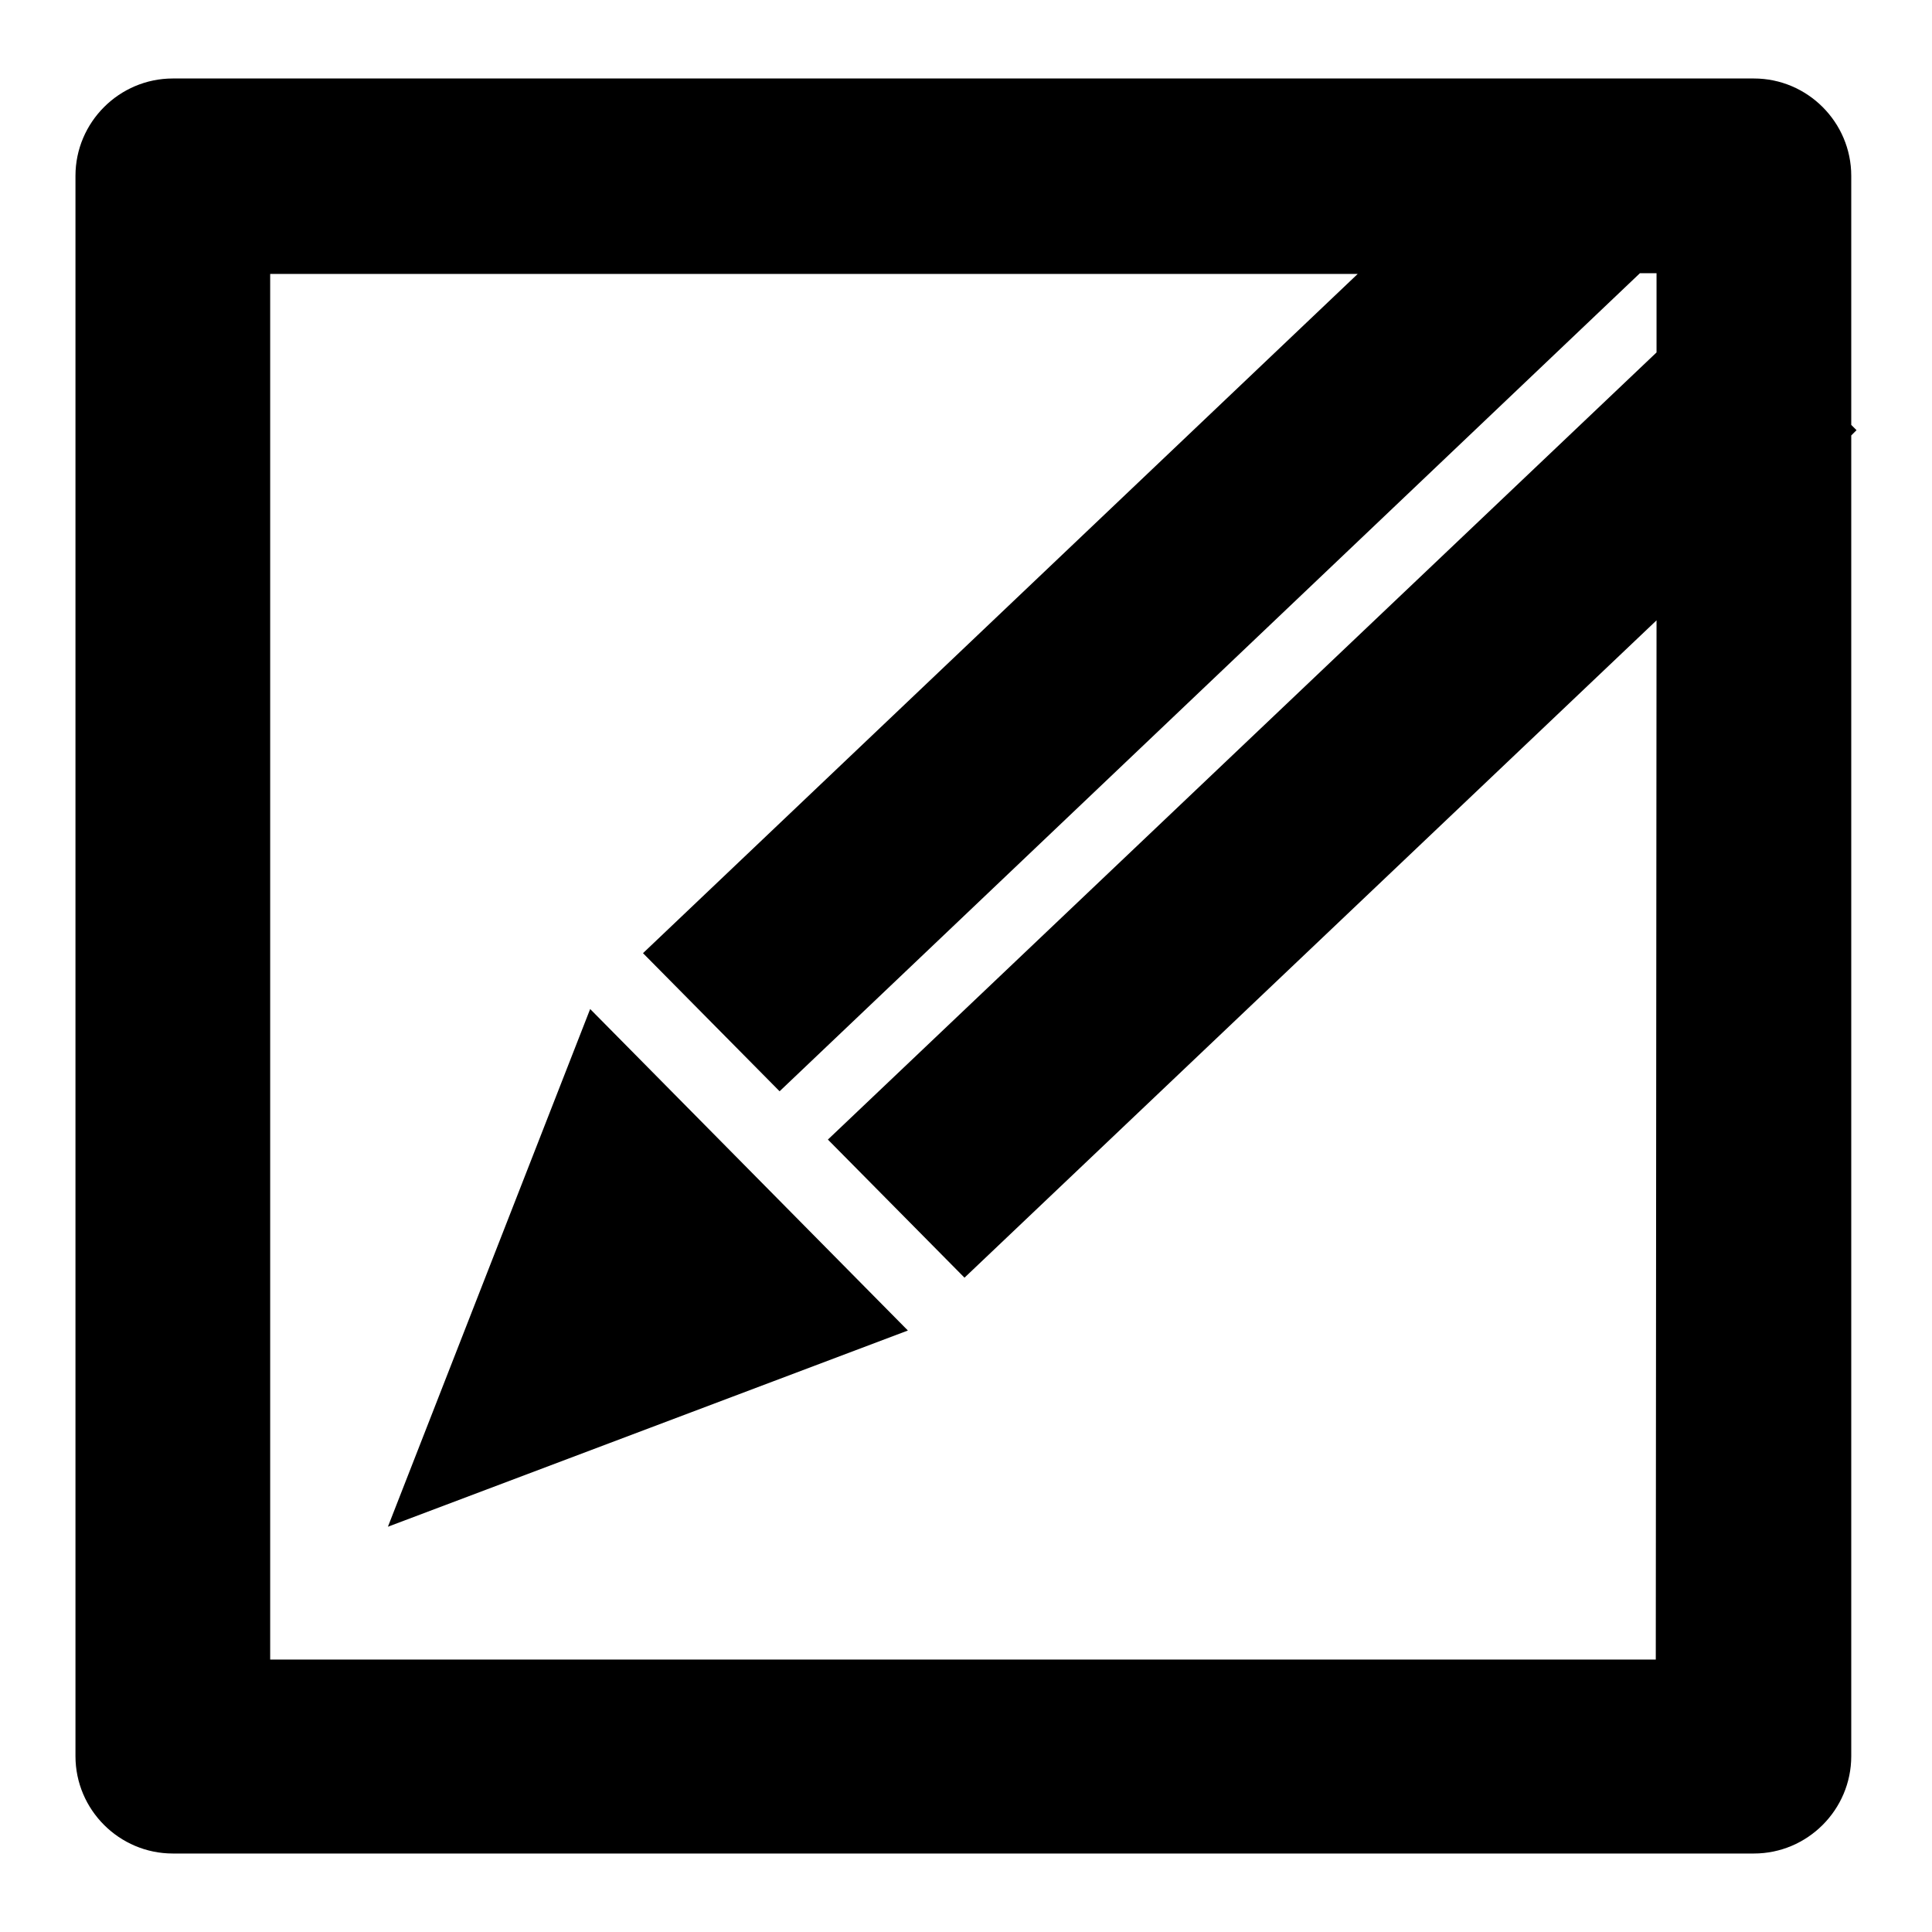
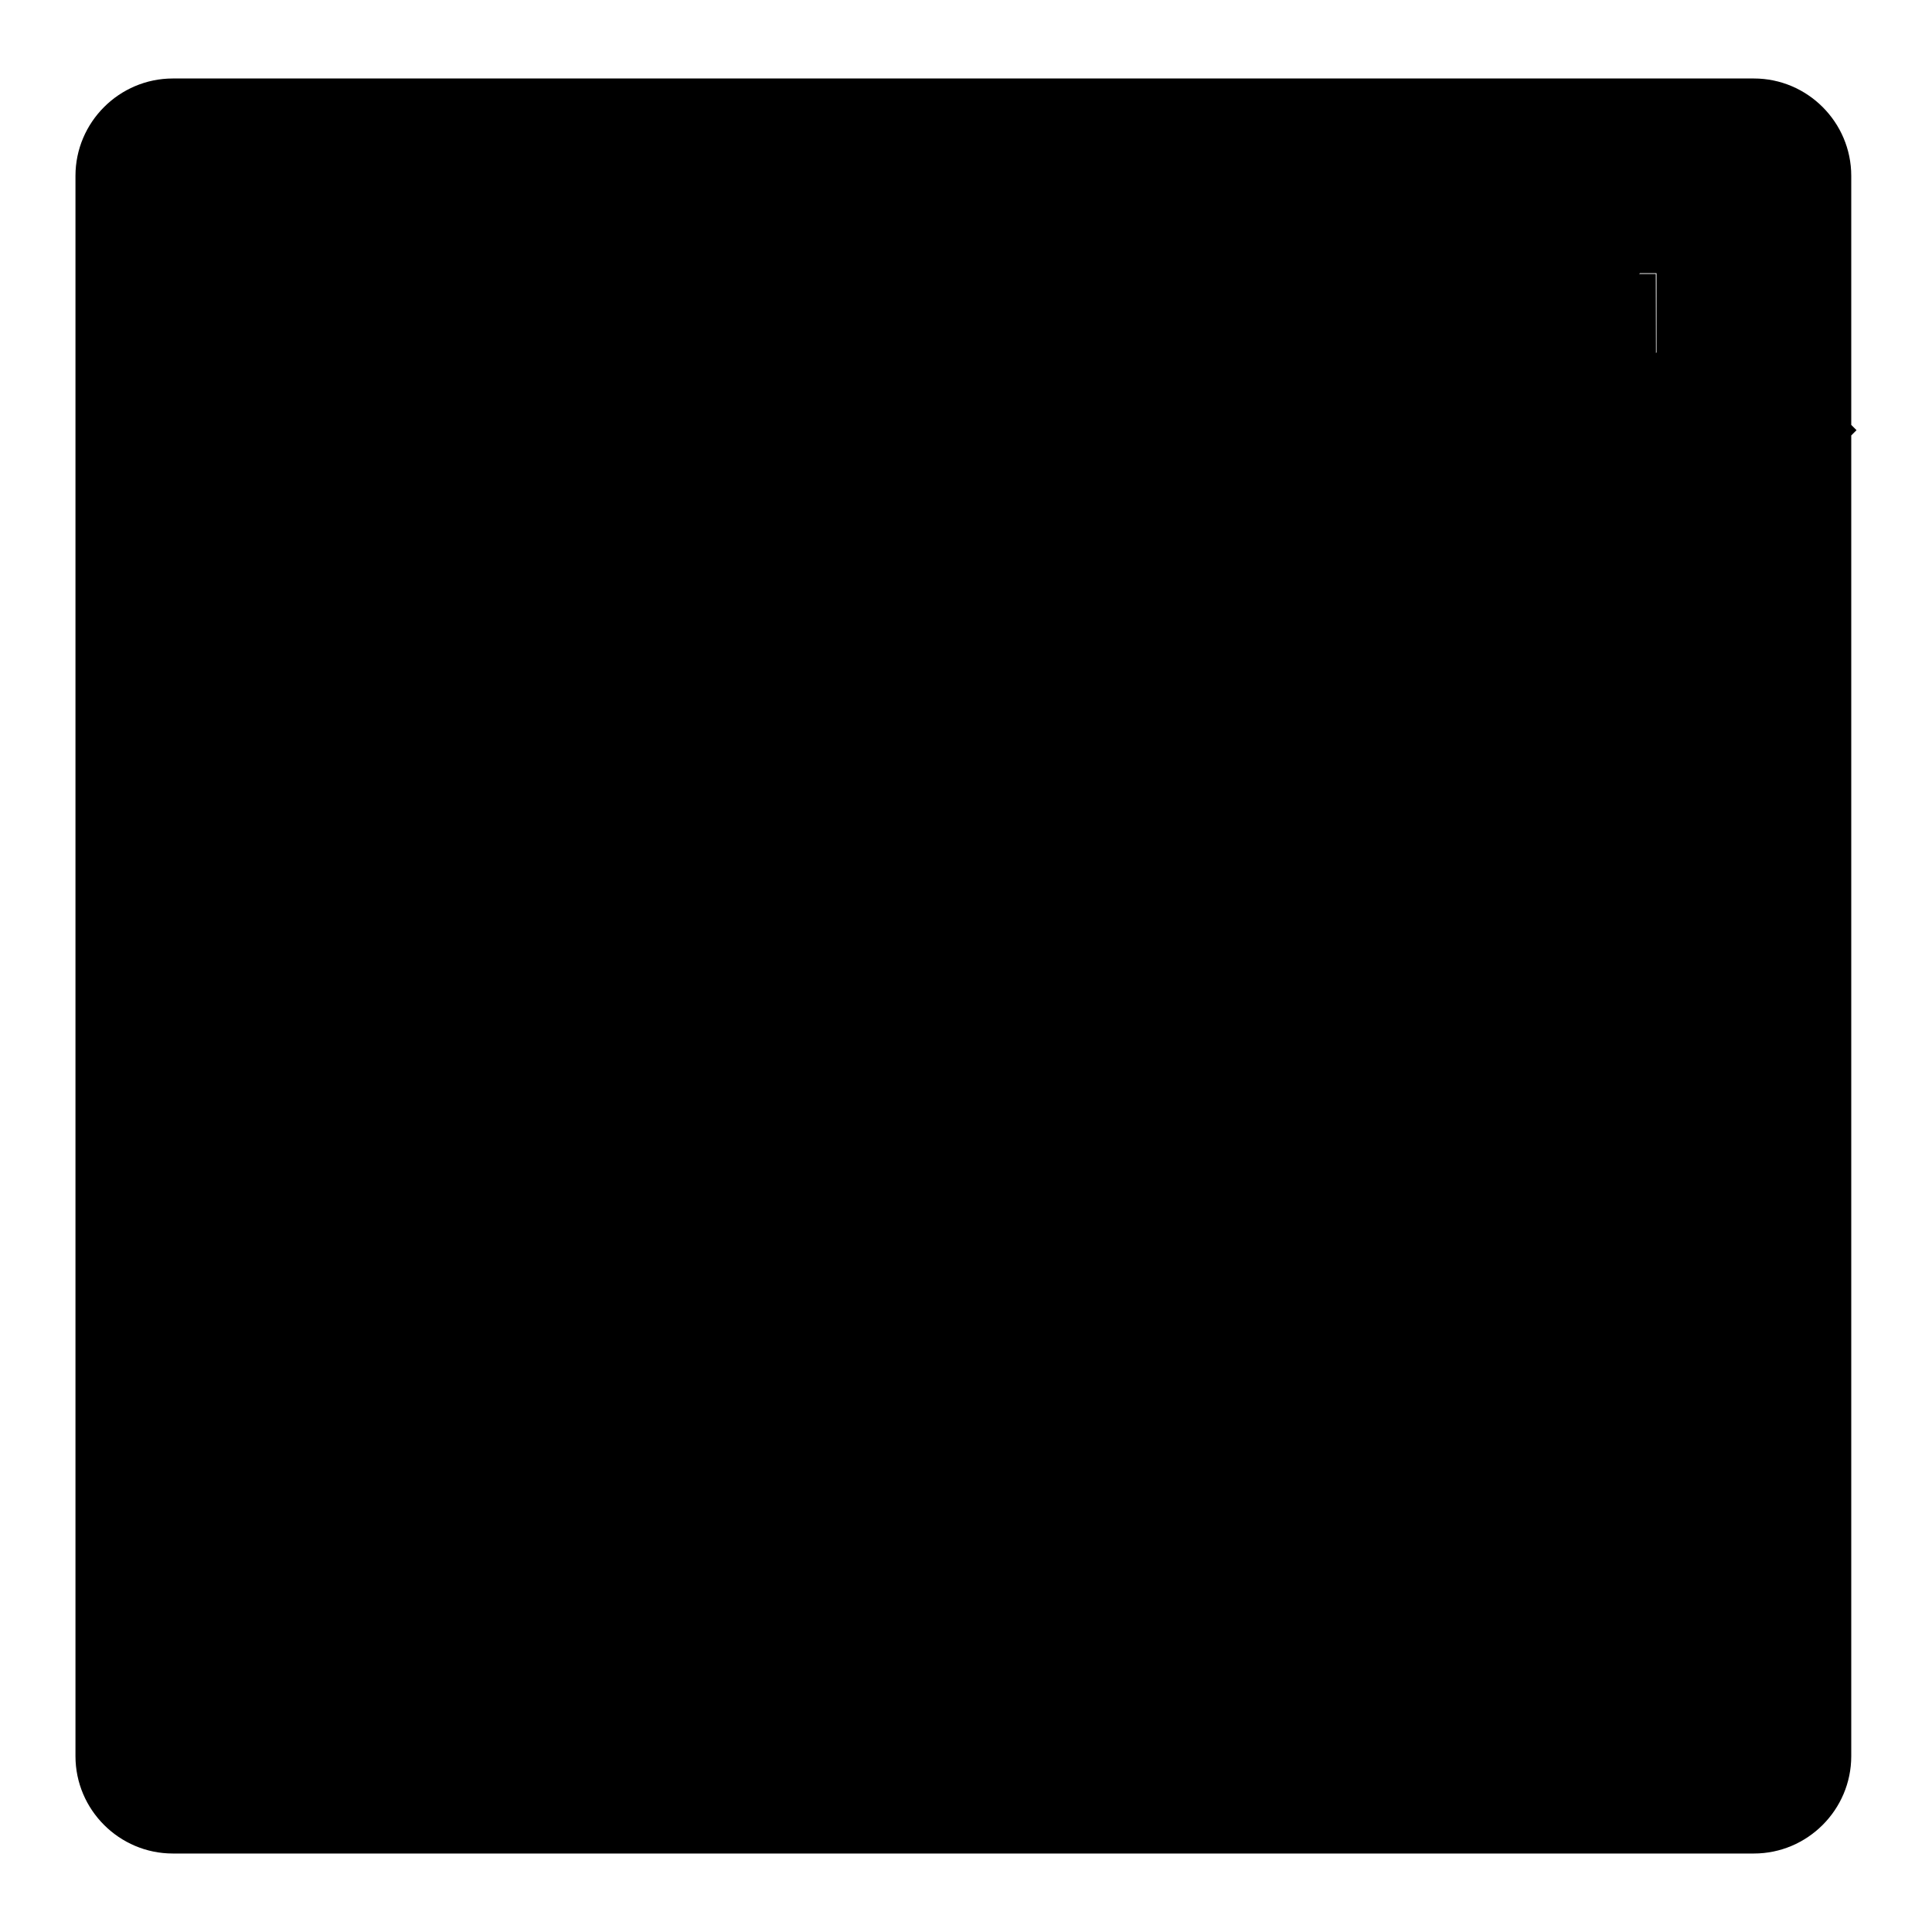
<svg xmlns="http://www.w3.org/2000/svg" version="1.1" x="0px" y="0px" viewBox="0 0 256 256" enable-background="new 0 0 256 256" xml:space="preserve">
  <g>
    <g>
      <g>
-         <path fill="#000000" d="M78.2,133.7l42.1,42.6l-68.9,26L78.2,133.7z M245.3,57.7v175c0,7.1-5.8,12.9-12.9,12.9H22.9c-7.1,0-12.9-5.8-12.9-12.9V23.3c0-7.1,5.8-12.9,12.9-12.9h209.5c7.1,0,12.9,5.8,12.9,12.9v33L246,57L245.3,57.7z M219.5,82.2l-91.7,87.1L109.7,151L219.5,46.7V36.2h-2.2l-114,108.4l-18.1-18.3l94.7-90H35.8v183.6h183.6L219.5,82.2L219.5,82.2z" />
+         <path fill="#000000" d="M78.2,133.7l42.1,42.6l-68.9,26L78.2,133.7z M245.3,57.7v175c0,7.1-5.8,12.9-12.9,12.9H22.9c-7.1,0-12.9-5.8-12.9-12.9V23.3c0-7.1,5.8-12.9,12.9-12.9h209.5c7.1,0,12.9,5.8,12.9,12.9v33L246,57L245.3,57.7z M219.5,82.2l-91.7,87.1L109.7,151L219.5,46.7V36.2h-2.2l-114,108.4l-18.1-18.3l94.7-90H35.8h183.6L219.5,82.2L219.5,82.2z" />
      </g>
      <g />
      <g />
      <g />
      <g />
      <g />
      <g />
      <g />
      <g />
      <g />
      <g />
      <g />
      <g />
      <g />
      <g />
      <g />
    </g>
  </g>
</svg>